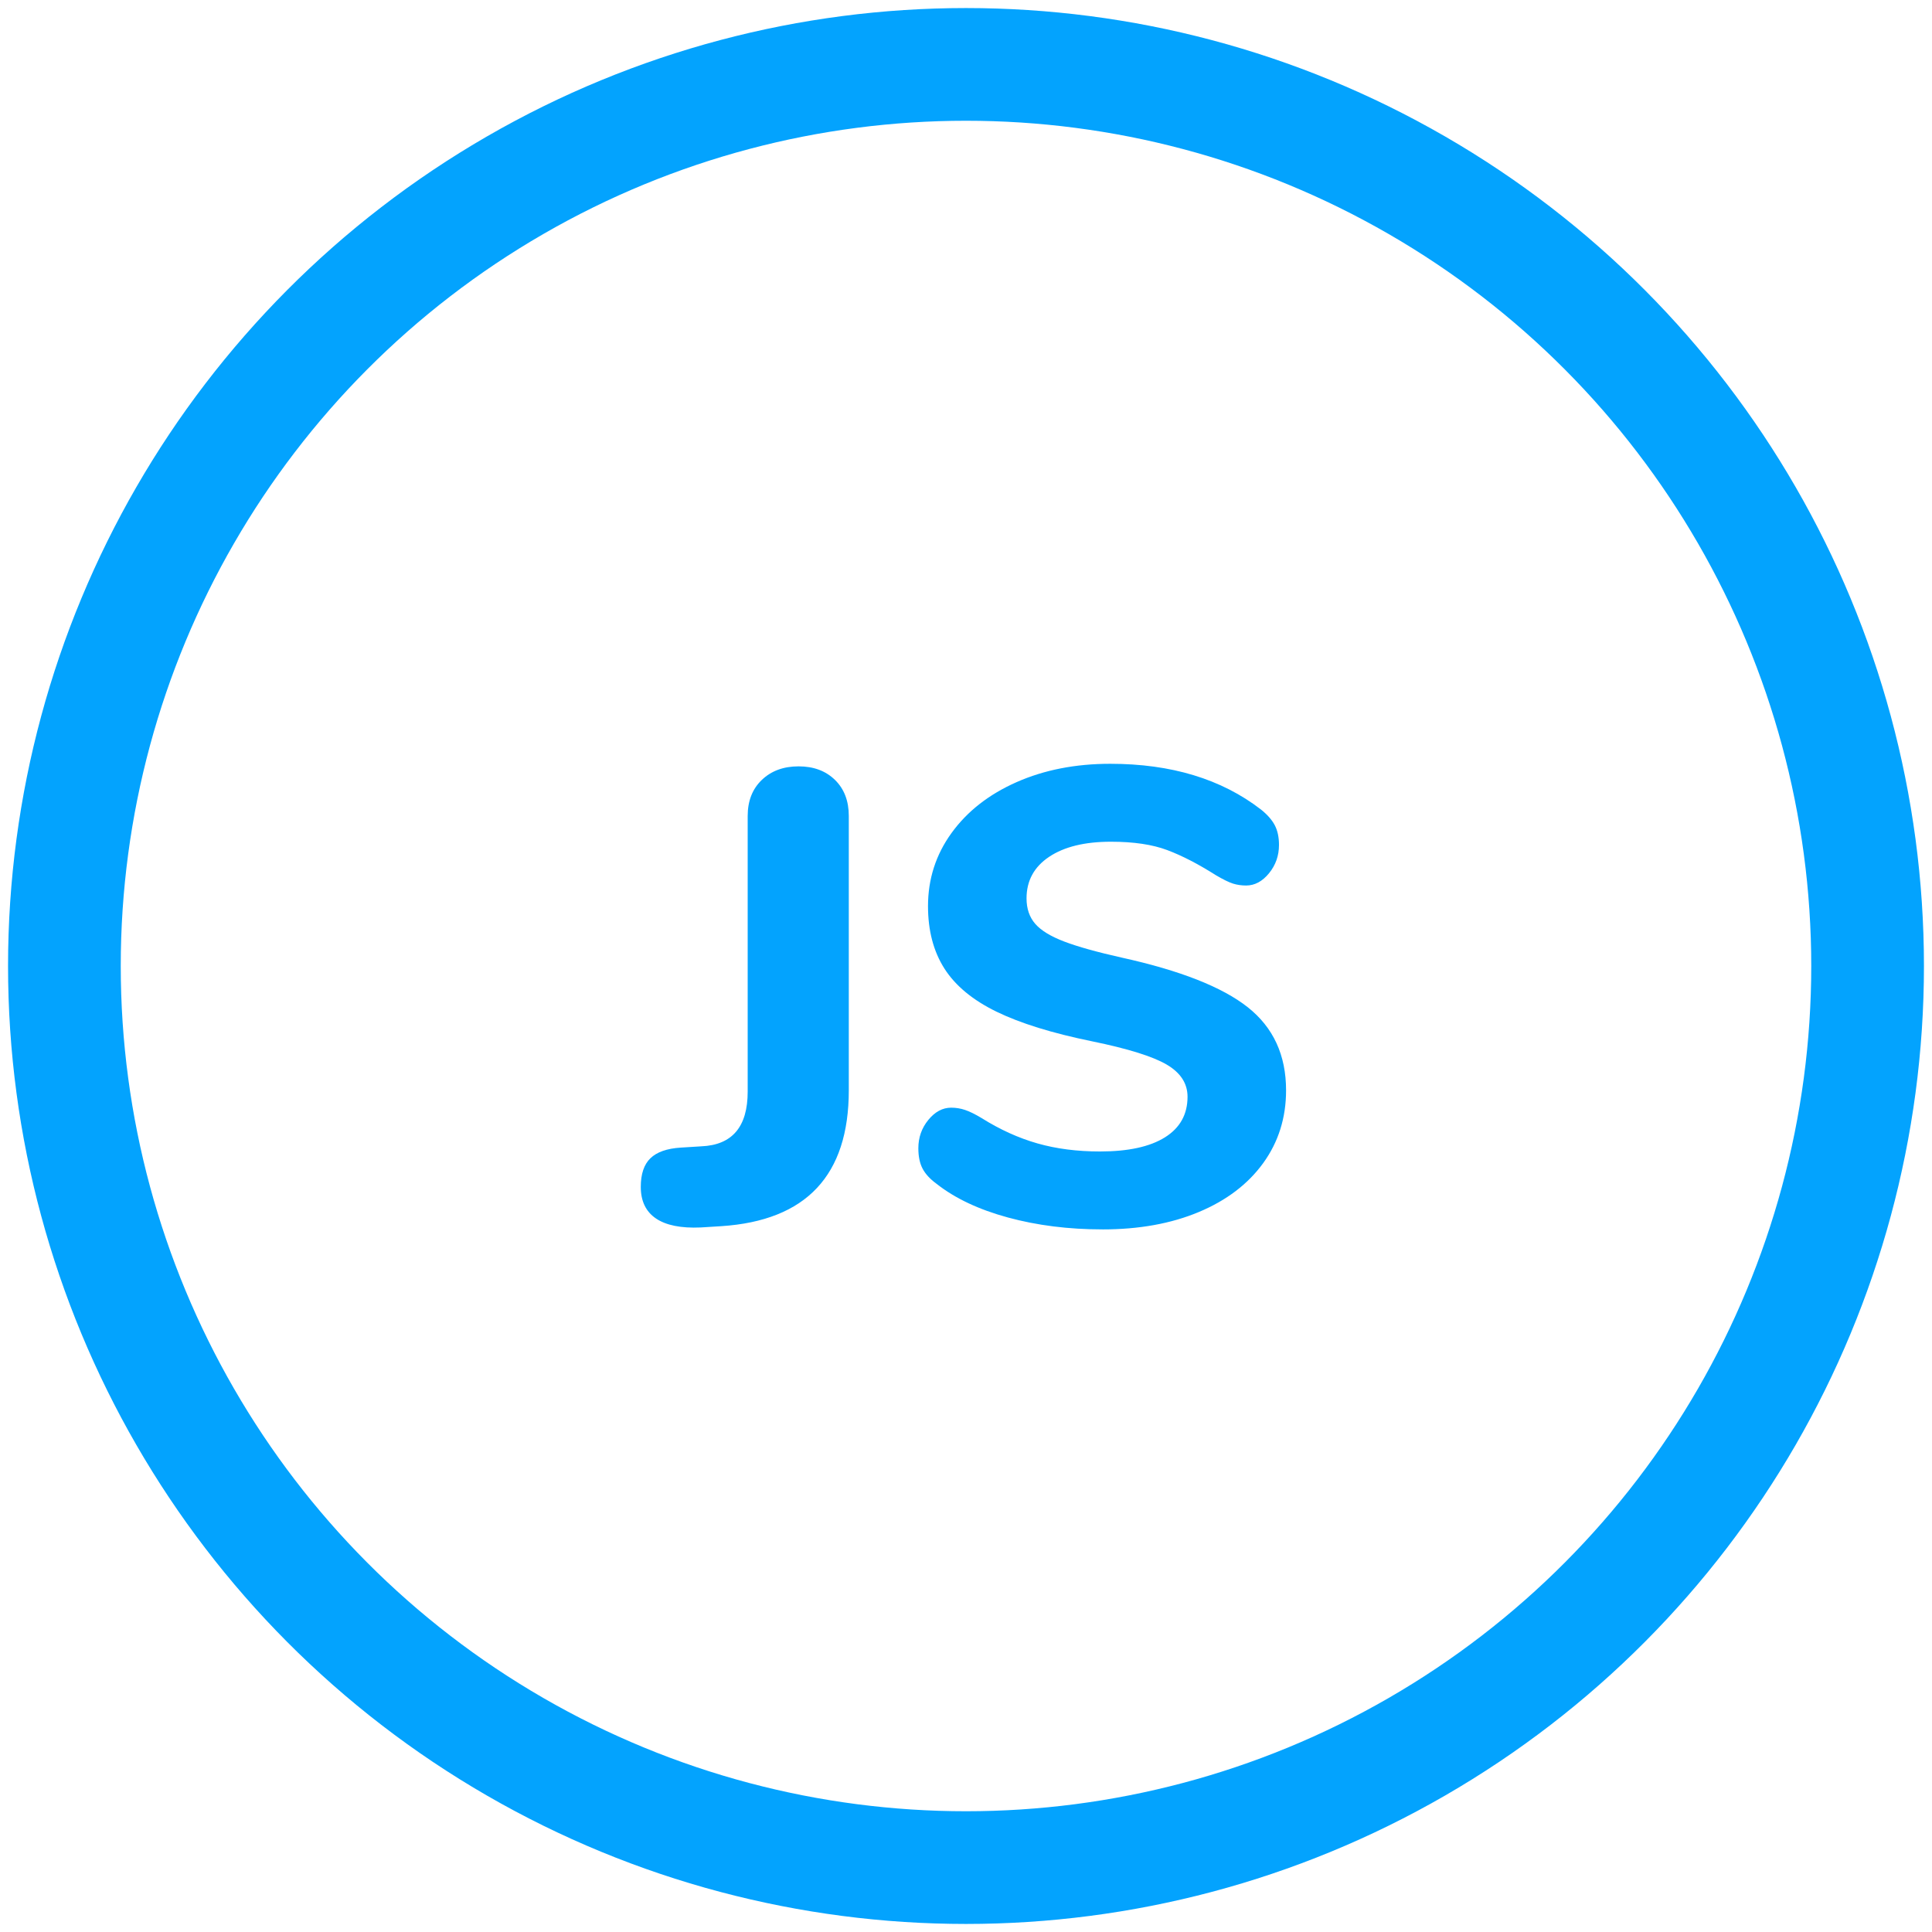
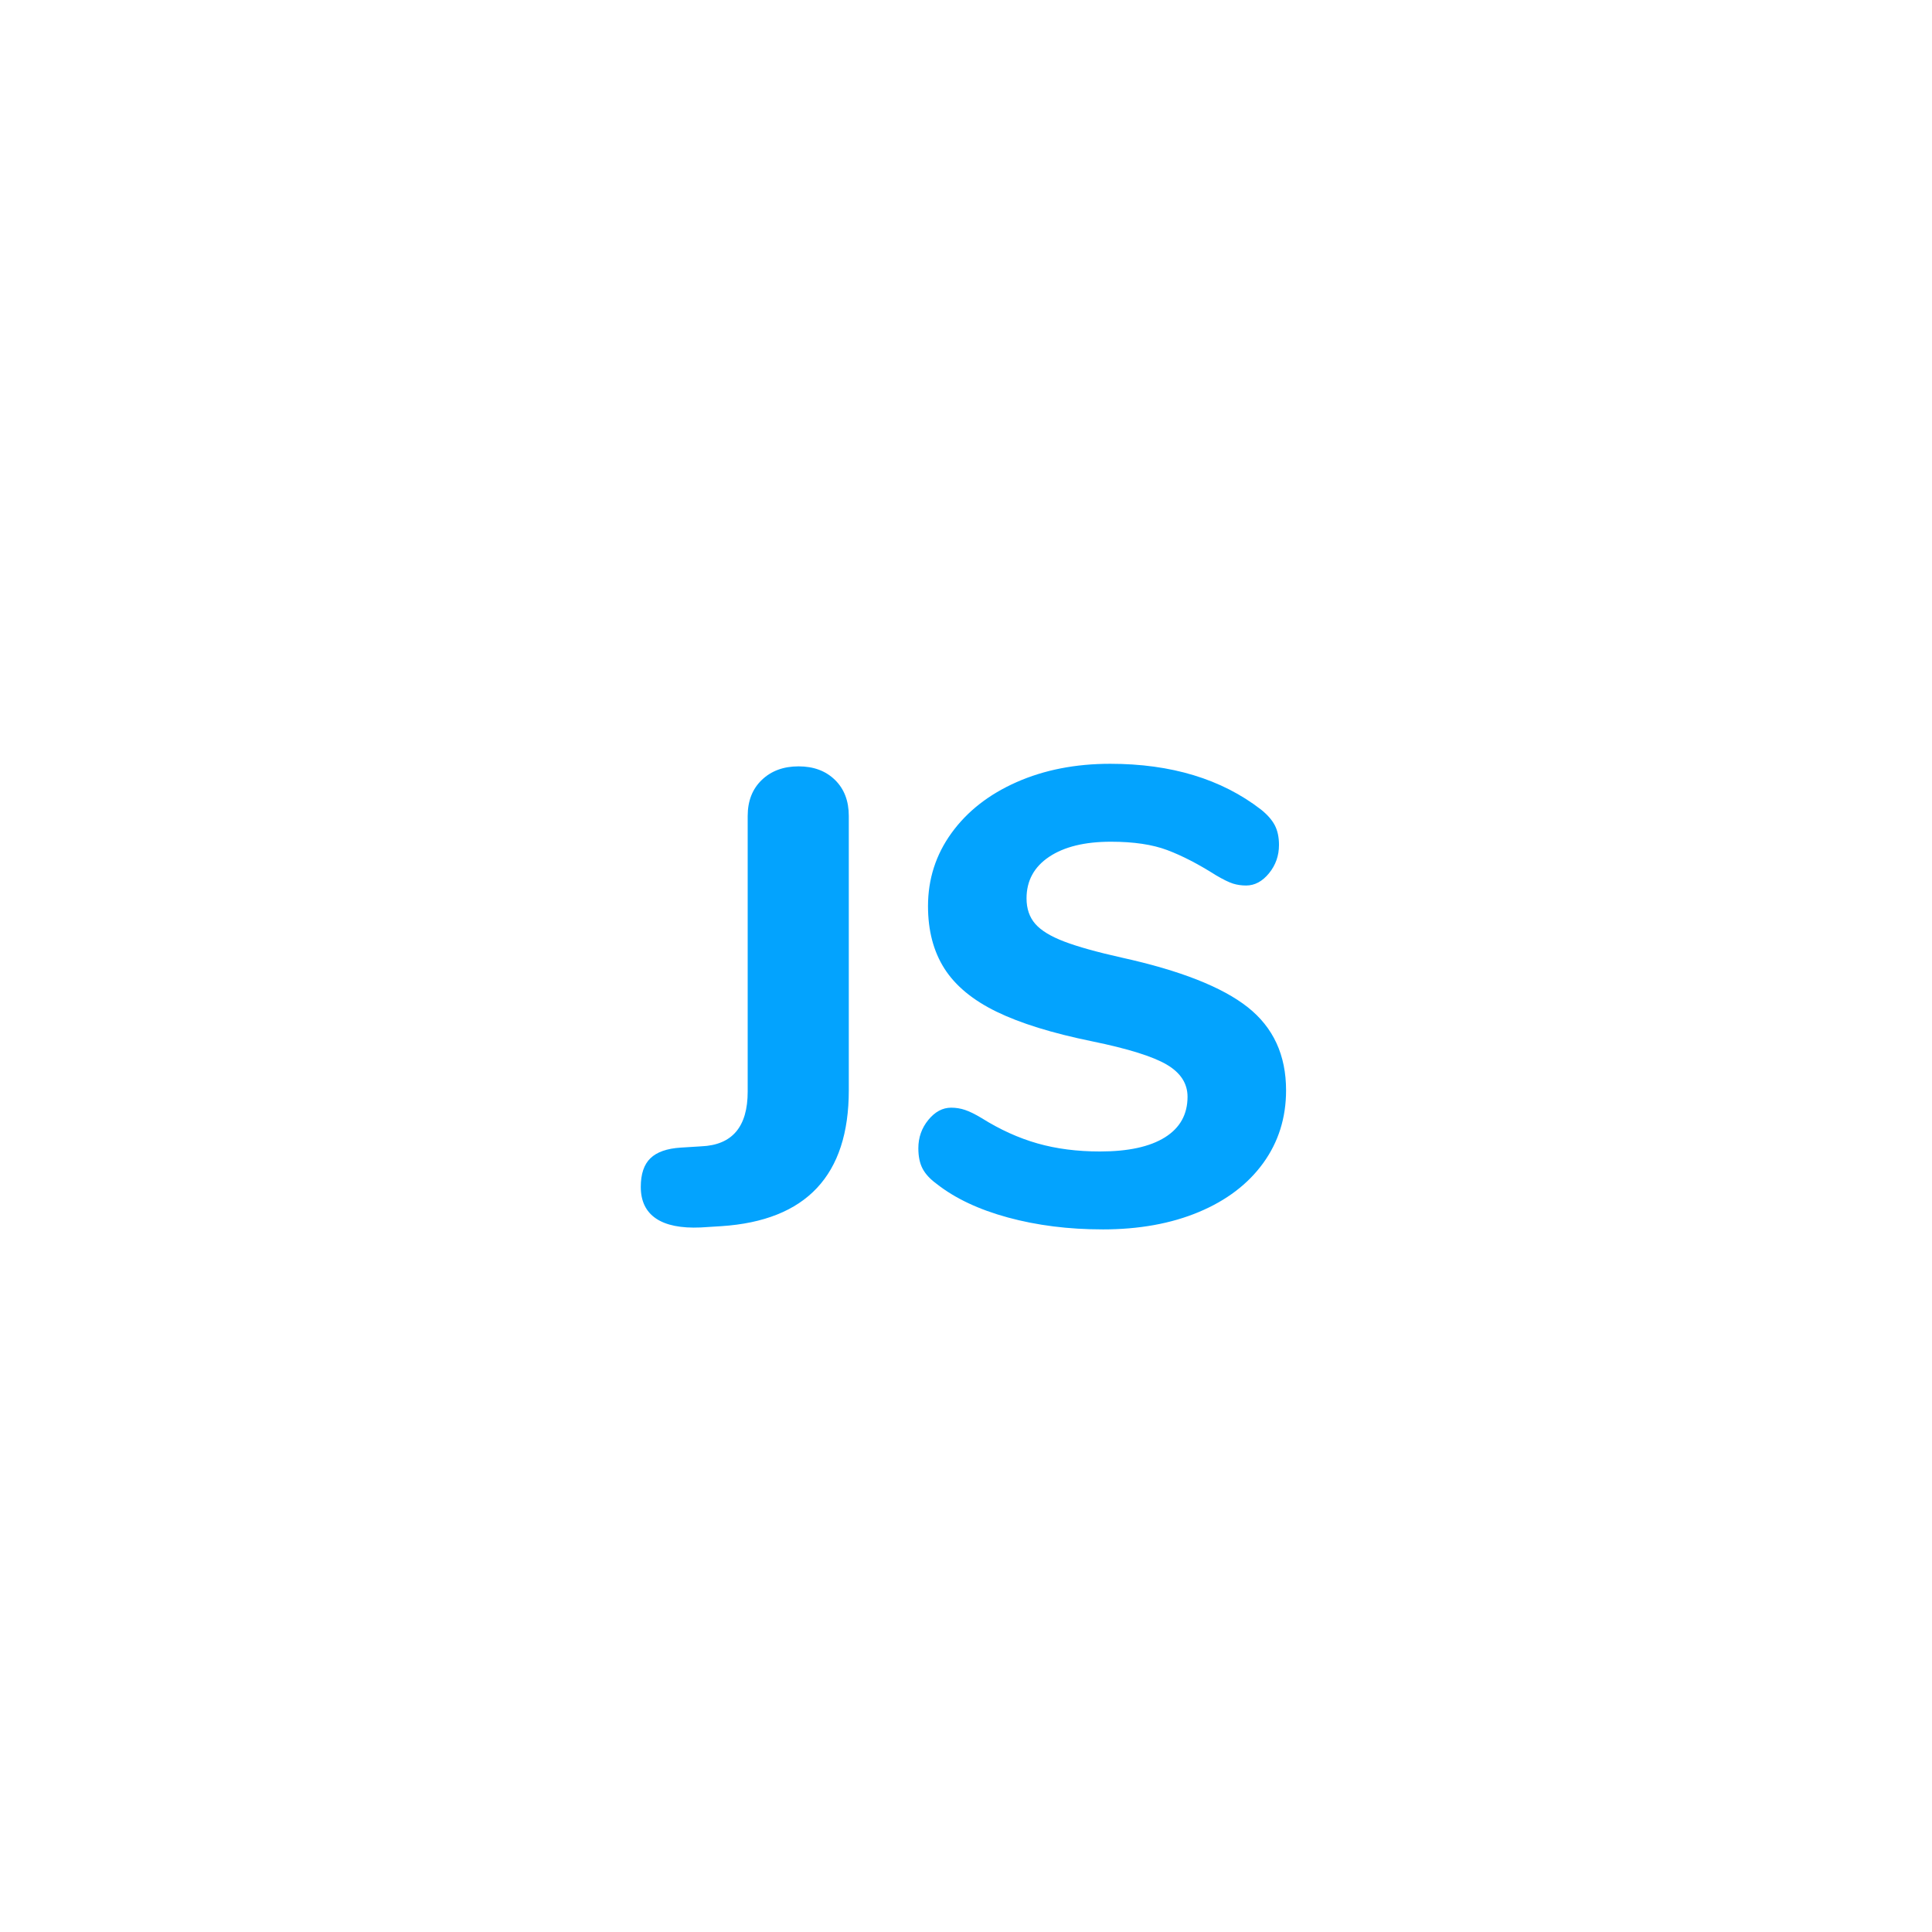
<svg xmlns="http://www.w3.org/2000/svg" width="60" height="60" viewBox="0 0 60 60">
  <g fill="none" fill-rule="evenodd" transform="translate(2 2)">
-     <circle cx="28" cy="28" r="28" fill-rule="nonzero" stroke="#03A3FE" stroke-width="3.5" />
    <path fill="#03A3FE" d="M19.76 36.12c-.613.027-1.077-.067-1.39-.28-.313-.213-.47-.54-.47-.98 0-.4.1-.697.3-.89.2-.193.513-.303.94-.33l.64-.04c.96-.04 1.44-.607 1.44-1.7v-8.56c0-.467.147-.84.44-1.12.293-.28.673-.42 1.14-.42.467 0 .843.14 1.13.42.287.28.43.653.43 1.12v8.52c0 2.64-1.32 4.047-3.96 4.22l-.64.04zm12.48.06c-1.053 0-2.033-.123-2.94-.37s-1.647-.597-2.22-1.05c-.2-.147-.343-.303-.43-.47-.087-.167-.13-.377-.13-.63 0-.333.103-.627.31-.88.207-.253.443-.38.71-.38.147 0 .29.023.43.07.14.047.31.13.51.25.573.36 1.153.623 1.74.79.587.167 1.233.25 1.94.25.88 0 1.553-.147 2.02-.44.467-.293.7-.713.7-1.26 0-.413-.217-.747-.65-1-.433-.253-1.203-.493-2.31-.72-1.24-.253-2.23-.56-2.97-.92-.74-.36-1.28-.807-1.62-1.34-.34-.533-.51-1.18-.51-1.94 0-.84.243-1.597.73-2.27s1.16-1.2 2.02-1.58c.86-.38 1.83-.57 2.91-.57 1.893 0 3.453.473 4.68 1.42.2.16.343.323.43.49.087.167.13.37.13.61 0 .333-.103.627-.31.88-.207.253-.443.38-.71.38-.147 0-.283-.02-.41-.06-.127-.04-.303-.127-.53-.26-.547-.347-1.05-.607-1.51-.78-.46-.173-1.043-.26-1.75-.26-.813 0-1.453.157-1.92.47-.467.313-.7.743-.7 1.29 0 .32.09.583.27.79.18.207.48.39.9.55.42.16 1.017.327 1.79.5 1.813.4 3.117.913 3.91 1.54.793.627 1.19 1.487 1.19 2.58 0 .853-.237 1.607-.71 2.26-.473.653-1.14 1.16-2 1.52-.86.36-1.857.54-2.99.54z" />
  </g>
</svg>